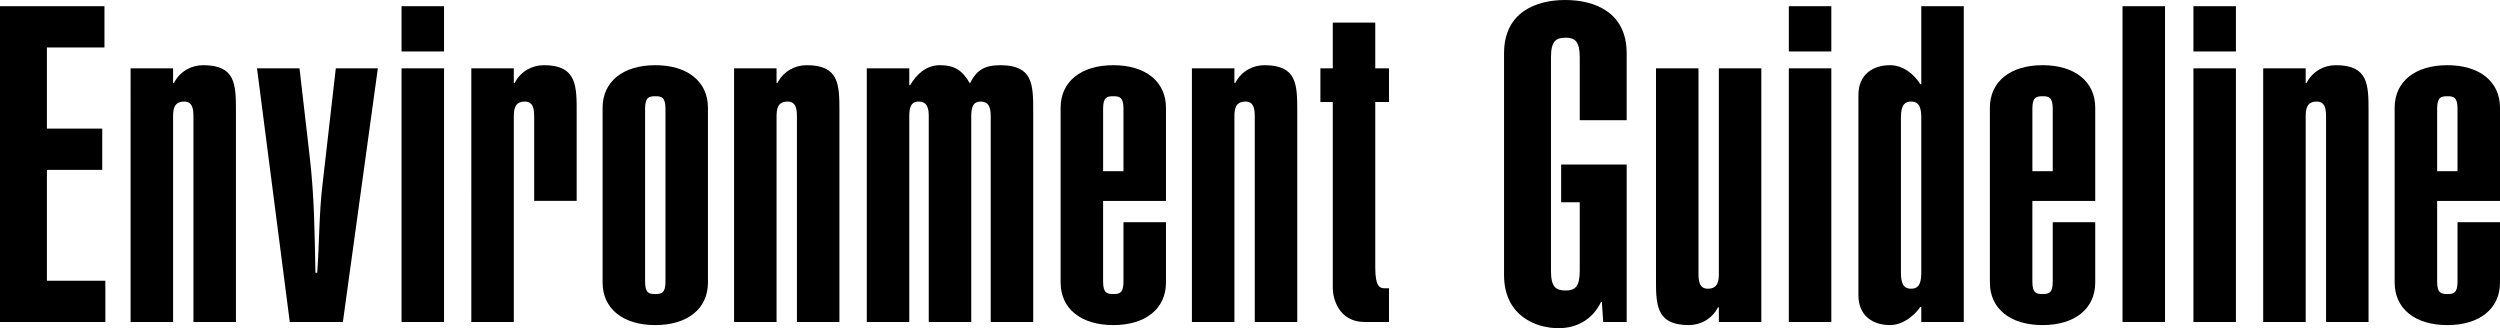
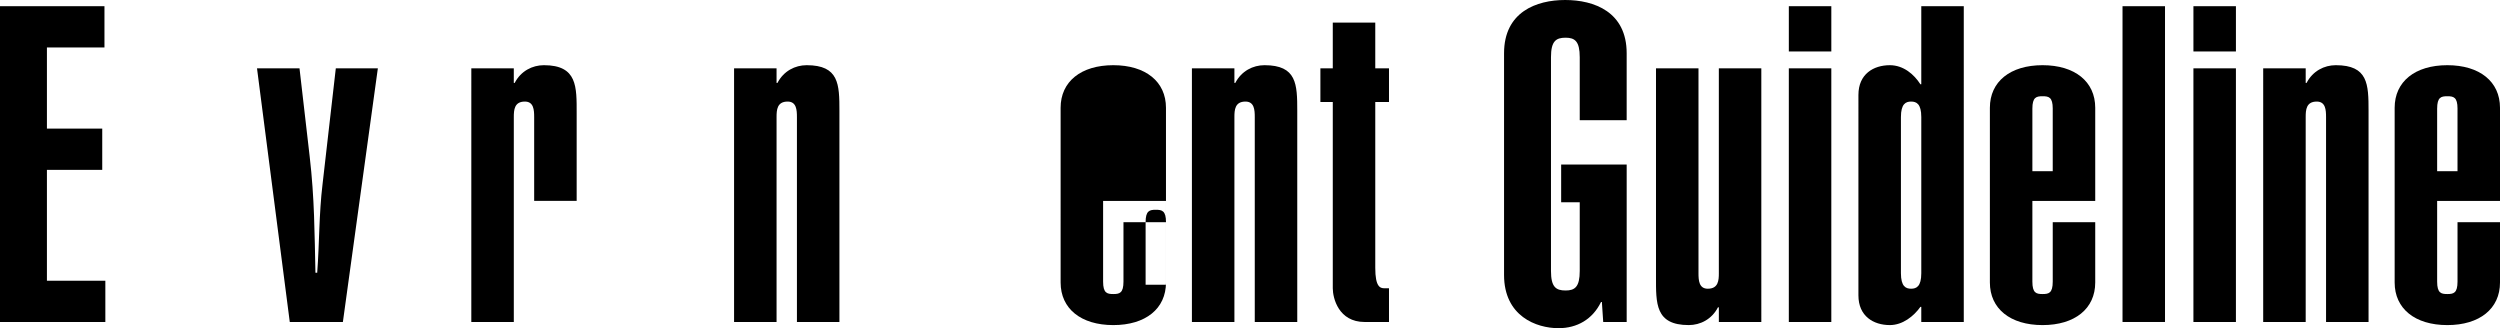
<svg xmlns="http://www.w3.org/2000/svg" version="1.1" id="レイヤー_1" x="0px" y="0px" width="259px" height="34px" viewBox="0 0 259 34" enable-background="new 0 0 259 34" xml:space="preserve">
  <g>
    <path d="M0,33.357V0.643h10.822v4.273H4.861v8.408h5.731v4.273H4.861v11.487h6.053v4.273H0z" />
-     <path d="M13.529,7.076h4.402v1.516h0.091c0.642-1.24,1.834-1.838,3.027-1.838c3.348,0,3.394,1.976,3.394,4.733v21.87h-4.402V12.13   c0-0.735-0.046-1.608-0.963-1.608c-1.101,0-1.146,0.873-1.146,1.608v21.227h-4.402V7.076z" />
    <path d="M26.626,7.076h4.402l1.055,9.144c0.504,4.319,0.504,8.041,0.596,12.038h0.183c0.229-3.033,0.183-6.111,0.55-9.143   L34.79,7.076h4.356l-3.623,26.281H30.02L26.626,7.076z" />
-     <path d="M46.002,5.33H41.6V0.643h4.402V5.33z M41.6,33.357V7.076h4.402v26.281H41.6z" />
    <path d="M48.827,7.076h4.402v1.516h0.092c0.642-1.24,1.834-1.838,3.027-1.838c3.484,0,3.394,2.251,3.394,5.008v9.051h-4.402V12.13   c0-0.735-0.046-1.608-0.963-1.608c-1.1,0-1.146,0.873-1.146,1.608v21.227h-4.402V7.076z" />
-     <path d="M73.344,29.268c0,2.711-2.109,4.411-5.457,4.411c-3.349,0-5.458-1.7-5.458-4.411V11.165c0-2.71,2.109-4.411,5.458-4.411   c3.348,0,5.457,1.7,5.457,4.411V29.268z M68.942,11.257c0-1.195-0.414-1.287-1.056-1.287c-0.643,0-1.055,0.092-1.055,1.287v17.919   c0,1.194,0.412,1.287,1.055,1.287c0.642,0,1.056-0.092,1.056-1.287V11.257z" />
    <path d="M76.05,7.076h4.401v1.516h0.093c0.642-1.24,1.833-1.838,3.026-1.838c3.347,0,3.394,1.976,3.394,4.733v21.87h-4.402V12.13   c0-0.735-0.046-1.608-0.963-1.608c-1.101,0-1.147,0.873-1.147,1.608v21.227H76.05V7.076z" />
-     <path d="M94.201,8.822h0.092c0.642-1.103,1.65-2.068,3.072-2.068c1.56,0,2.338,0.551,3.118,1.884   c0.688-1.378,1.514-1.884,3.164-1.884c3.349,0,3.394,1.976,3.394,4.733v21.87h-4.402V12.13c0-0.735-0.047-1.608-1.055-1.608   c-0.917,0-0.963,0.873-0.963,1.608v21.227h-4.402V12.13c0-0.735-0.046-1.608-1.056-1.608c-0.916,0-0.962,0.873-0.962,1.608v21.227   h-4.402V7.076h4.402V8.822z" />
-     <path d="M120.795,23.019v6.249c0,2.711-2.11,4.411-5.458,4.411c-3.347,0-5.457-1.7-5.457-4.411V11.165   c0-2.71,2.11-4.411,5.457-4.411c3.348,0,5.458,1.7,5.458,4.411v9.649h-6.513v8.362c0,1.194,0.414,1.287,1.055,1.287   c0.642,0,1.055-0.092,1.055-1.287v-6.157H120.795z M116.392,11.257c0-1.195-0.413-1.287-1.055-1.287   c-0.641,0-1.055,0.092-1.055,1.287v6.478h2.109V11.257z" />
+     <path d="M120.795,23.019v6.249c0,2.711-2.11,4.411-5.458,4.411c-3.347,0-5.457-1.7-5.457-4.411V11.165   c0-2.71,2.11-4.411,5.457-4.411c3.348,0,5.458,1.7,5.458,4.411v9.649h-6.513v8.362c0,1.194,0.414,1.287,1.055,1.287   c0.642,0,1.055-0.092,1.055-1.287v-6.157H120.795z c0-1.195-0.413-1.287-1.055-1.287   c-0.641,0-1.055,0.092-1.055,1.287v6.478h2.109V11.257z" />
    <path d="M123.481,7.076h4.403v1.516h0.092c0.642-1.24,1.834-1.838,3.026-1.838c3.347,0,3.394,1.976,3.394,4.733v21.87h-4.402V12.13   c0-0.735-0.046-1.608-0.963-1.608c-1.101,0-1.146,0.873-1.146,1.608v21.227h-4.403V7.076z" />
    <path d="M142.478,7.076h1.422v3.492h-1.422v17.184c0,1.976,0.505,2.114,0.963,2.114h0.459v3.492h-2.522   c-2.706,0-3.302-2.481-3.302-3.492V10.567h-1.283V7.076h1.283V2.343h4.402V7.076z" />
    <path d="M168.524,17.046v16.311h-2.431l-0.138-2.067h-0.091c-0.871,1.792-2.477,2.71-4.402,2.71c-2.294,0-5.642-1.24-5.642-5.514   V5.514c0-4.273,3.348-5.514,6.329-5.514c3.026,0,6.374,1.24,6.374,5.514v6.938h-4.862V5.927c0-1.654-0.504-2.022-1.467-2.022   c-1.009,0-1.512,0.368-1.512,2.022v22.146c0,1.654,0.503,2.022,1.512,2.022c0.963,0,1.467-0.368,1.467-2.022v-7.121h-1.925v-3.906   H168.524z" />
    <path d="M182.474,33.357h-4.401V31.84h-0.092c-0.641,1.241-1.834,1.838-3.027,1.838c-3.483,0-3.393-2.251-3.393-5.008V7.076h4.402   v21.227c0,0.735,0.046,1.608,0.963,1.608c1.1,0,1.146-0.873,1.146-1.608V7.076h4.401V33.357z" />
    <path d="M189.725,5.33h-4.402V0.643h4.402V5.33z M185.322,33.357V7.076h4.402v26.281H185.322z" />
    <path d="M203.447,33.357h-4.402v-1.563h-0.093c-0.688,0.965-1.833,1.884-3.163,1.884c-1.697,0-3.256-0.918-3.256-3.078V9.833   c0-2.16,1.559-3.079,3.256-3.079c1.421,0,2.521,0.965,3.163,1.976h0.093V0.643h4.402V33.357z M196.936,28.303   c0,1.378,0.505,1.608,1.054,1.608c0.551,0,1.056-0.229,1.056-1.608V12.13c0-1.378-0.505-1.608-1.056-1.608   c-0.549,0-1.054,0.23-1.054,1.608V28.303z" />
    <path d="M217.066,23.019v6.249c0,2.711-2.109,4.411-5.456,4.411c-3.349,0-5.458-1.7-5.458-4.411V11.165   c0-2.71,2.109-4.411,5.458-4.411c3.347,0,5.456,1.7,5.456,4.411v9.649h-6.512v8.362c0,1.194,0.413,1.287,1.056,1.287   c0.642,0,1.054-0.092,1.054-1.287v-6.157H217.066z M212.664,11.257c0-1.195-0.412-1.287-1.054-1.287   c-0.643,0-1.056,0.092-1.056,1.287v6.478h2.109V11.257z" />
    <path d="M219.893,33.357V0.643h4.402v32.714H219.893z" />
    <path d="M231.642,5.33h-4.403V0.643h4.403V5.33z M227.238,33.357V7.076h4.403v26.281H227.238z" />
    <path d="M234.467,7.076h4.403v1.516h0.09c0.643-1.24,1.835-1.838,3.027-1.838c3.348,0,3.395,1.976,3.395,4.733v21.87h-4.403V12.13   c0-0.735-0.047-1.608-0.963-1.608c-1.102,0-1.146,0.873-1.146,1.608v21.227h-4.403V7.076z" />
    <path d="M259,23.019v6.249c0,2.711-2.109,4.411-5.456,4.411c-3.349,0-5.458-1.7-5.458-4.411V11.165c0-2.71,2.109-4.411,5.458-4.411   c3.347,0,5.456,1.7,5.456,4.411v9.649h-6.512v8.362c0,1.194,0.414,1.287,1.056,1.287s1.055-0.092,1.055-1.287v-6.157H259z    M254.599,11.257c0-1.195-0.413-1.287-1.055-1.287s-1.056,0.092-1.056,1.287v6.478h2.11V11.257z" />
  </g>
</svg>